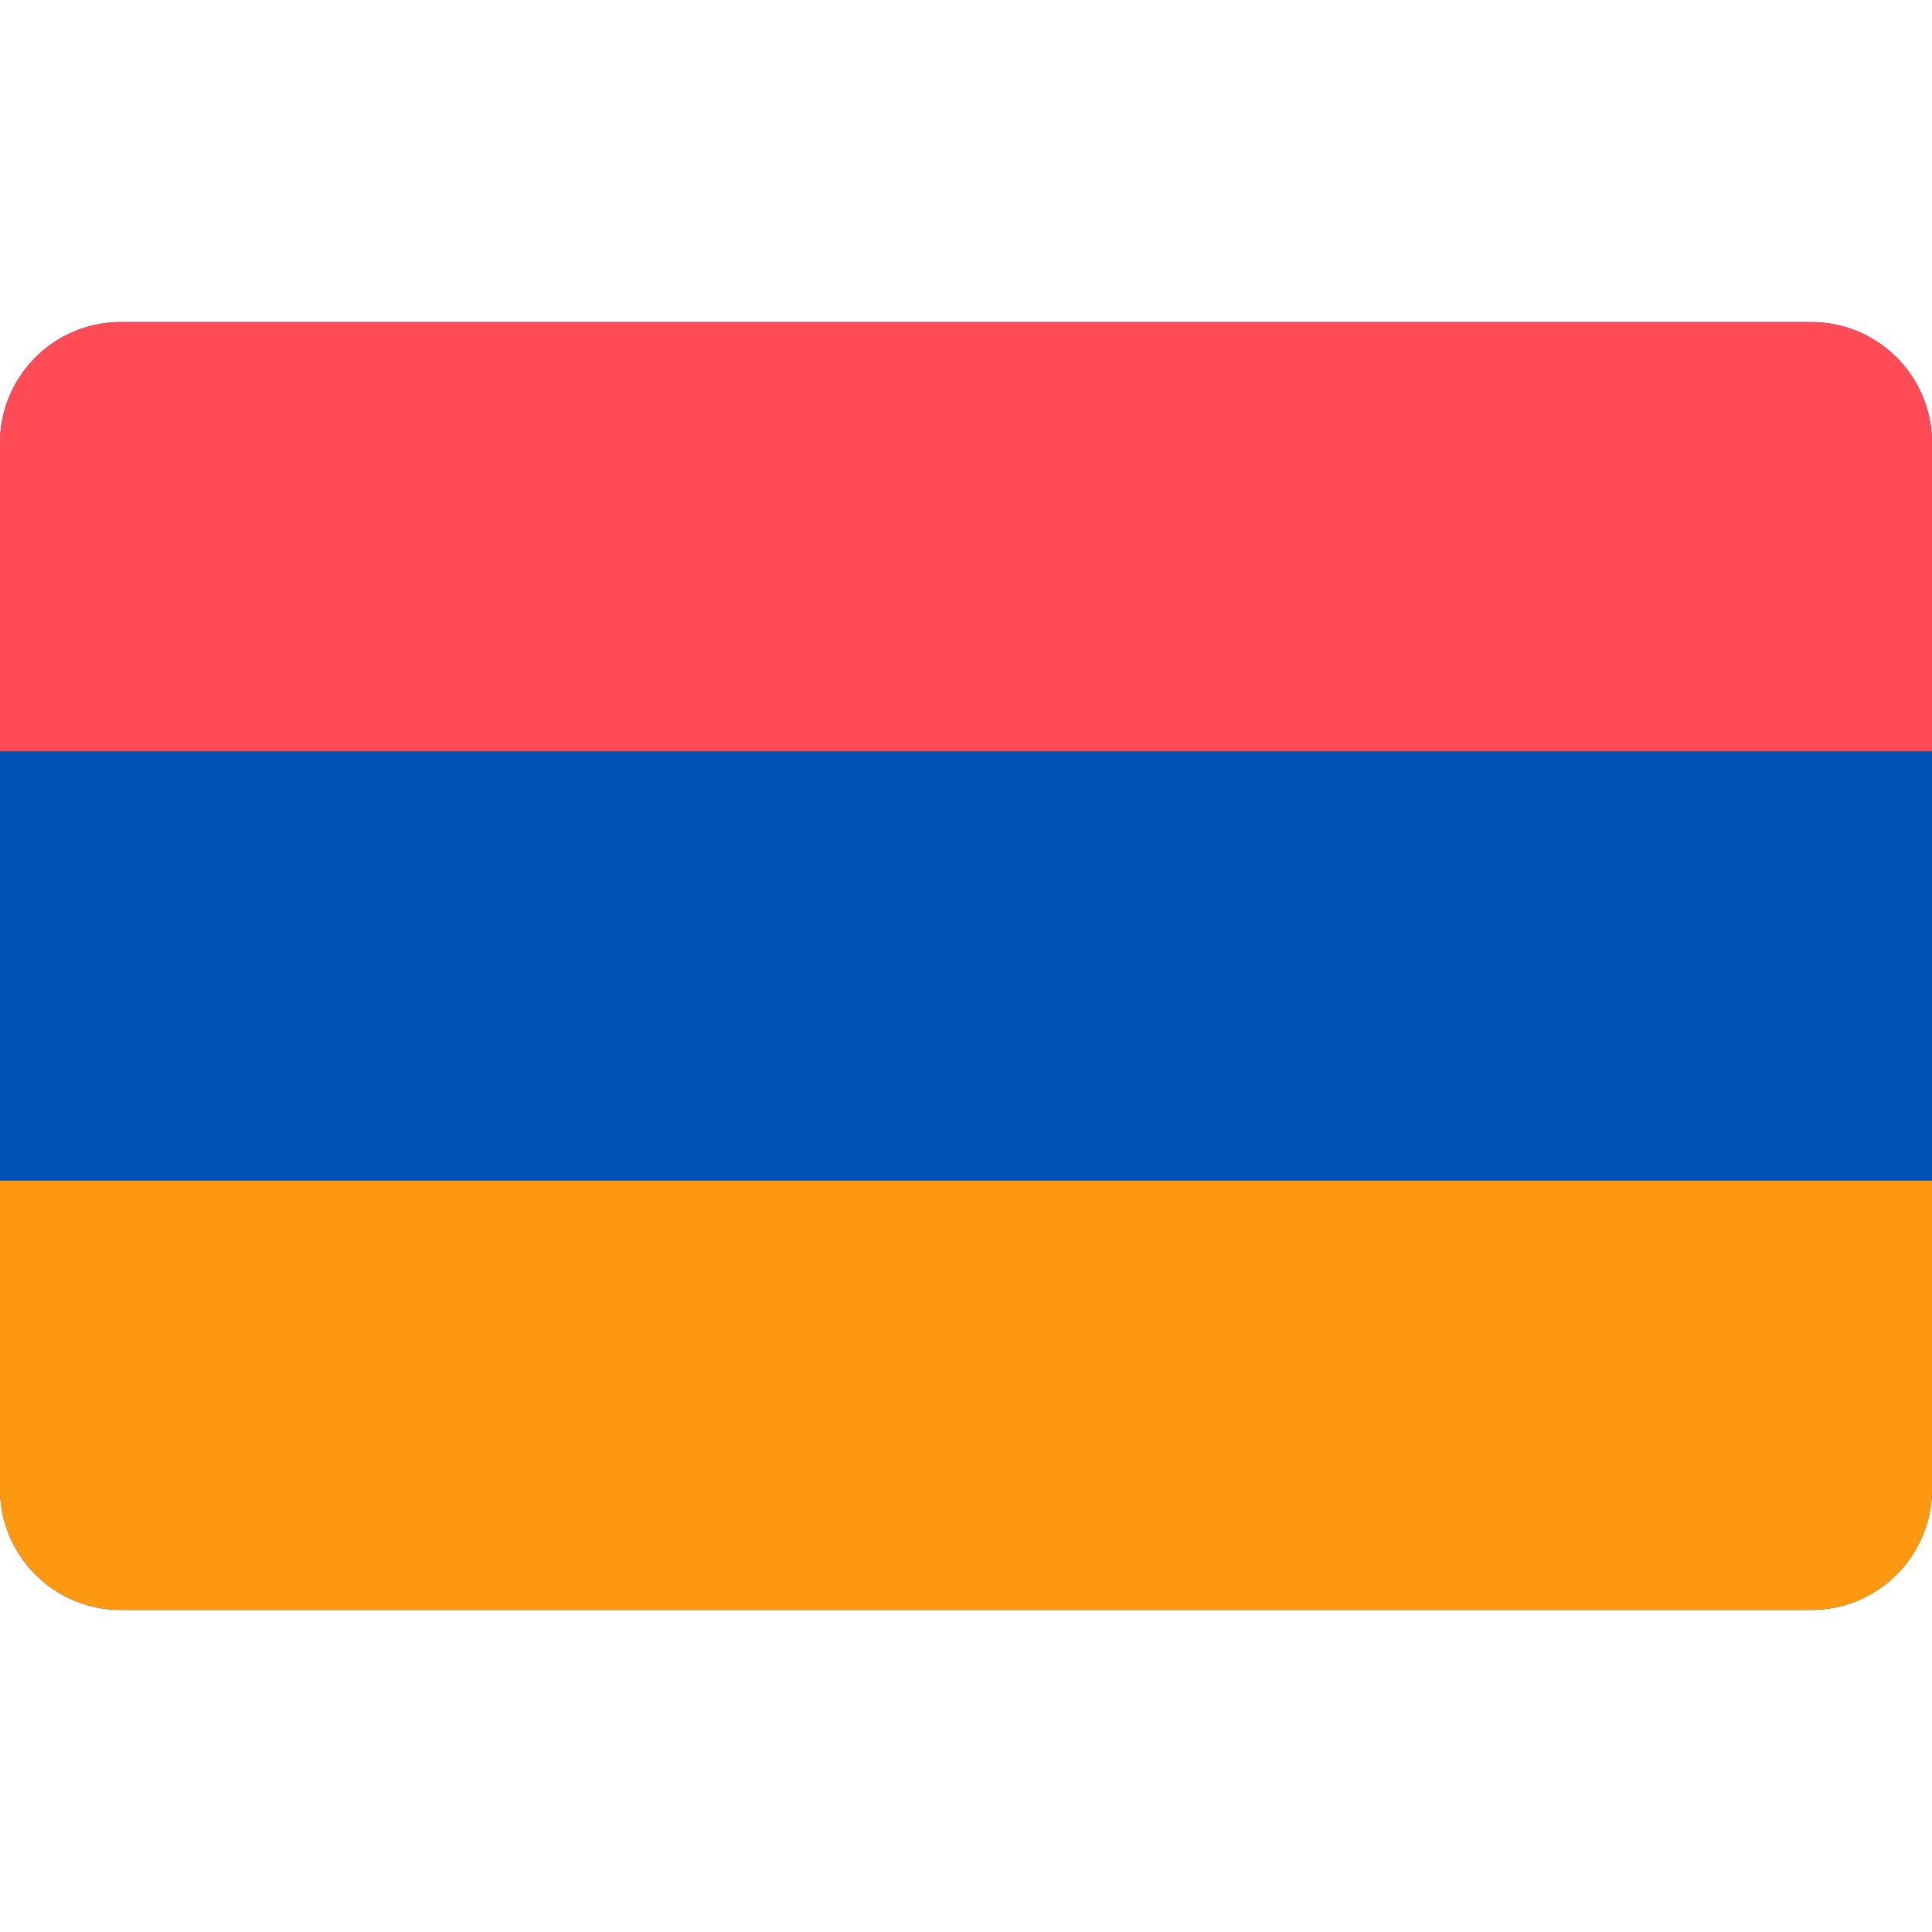
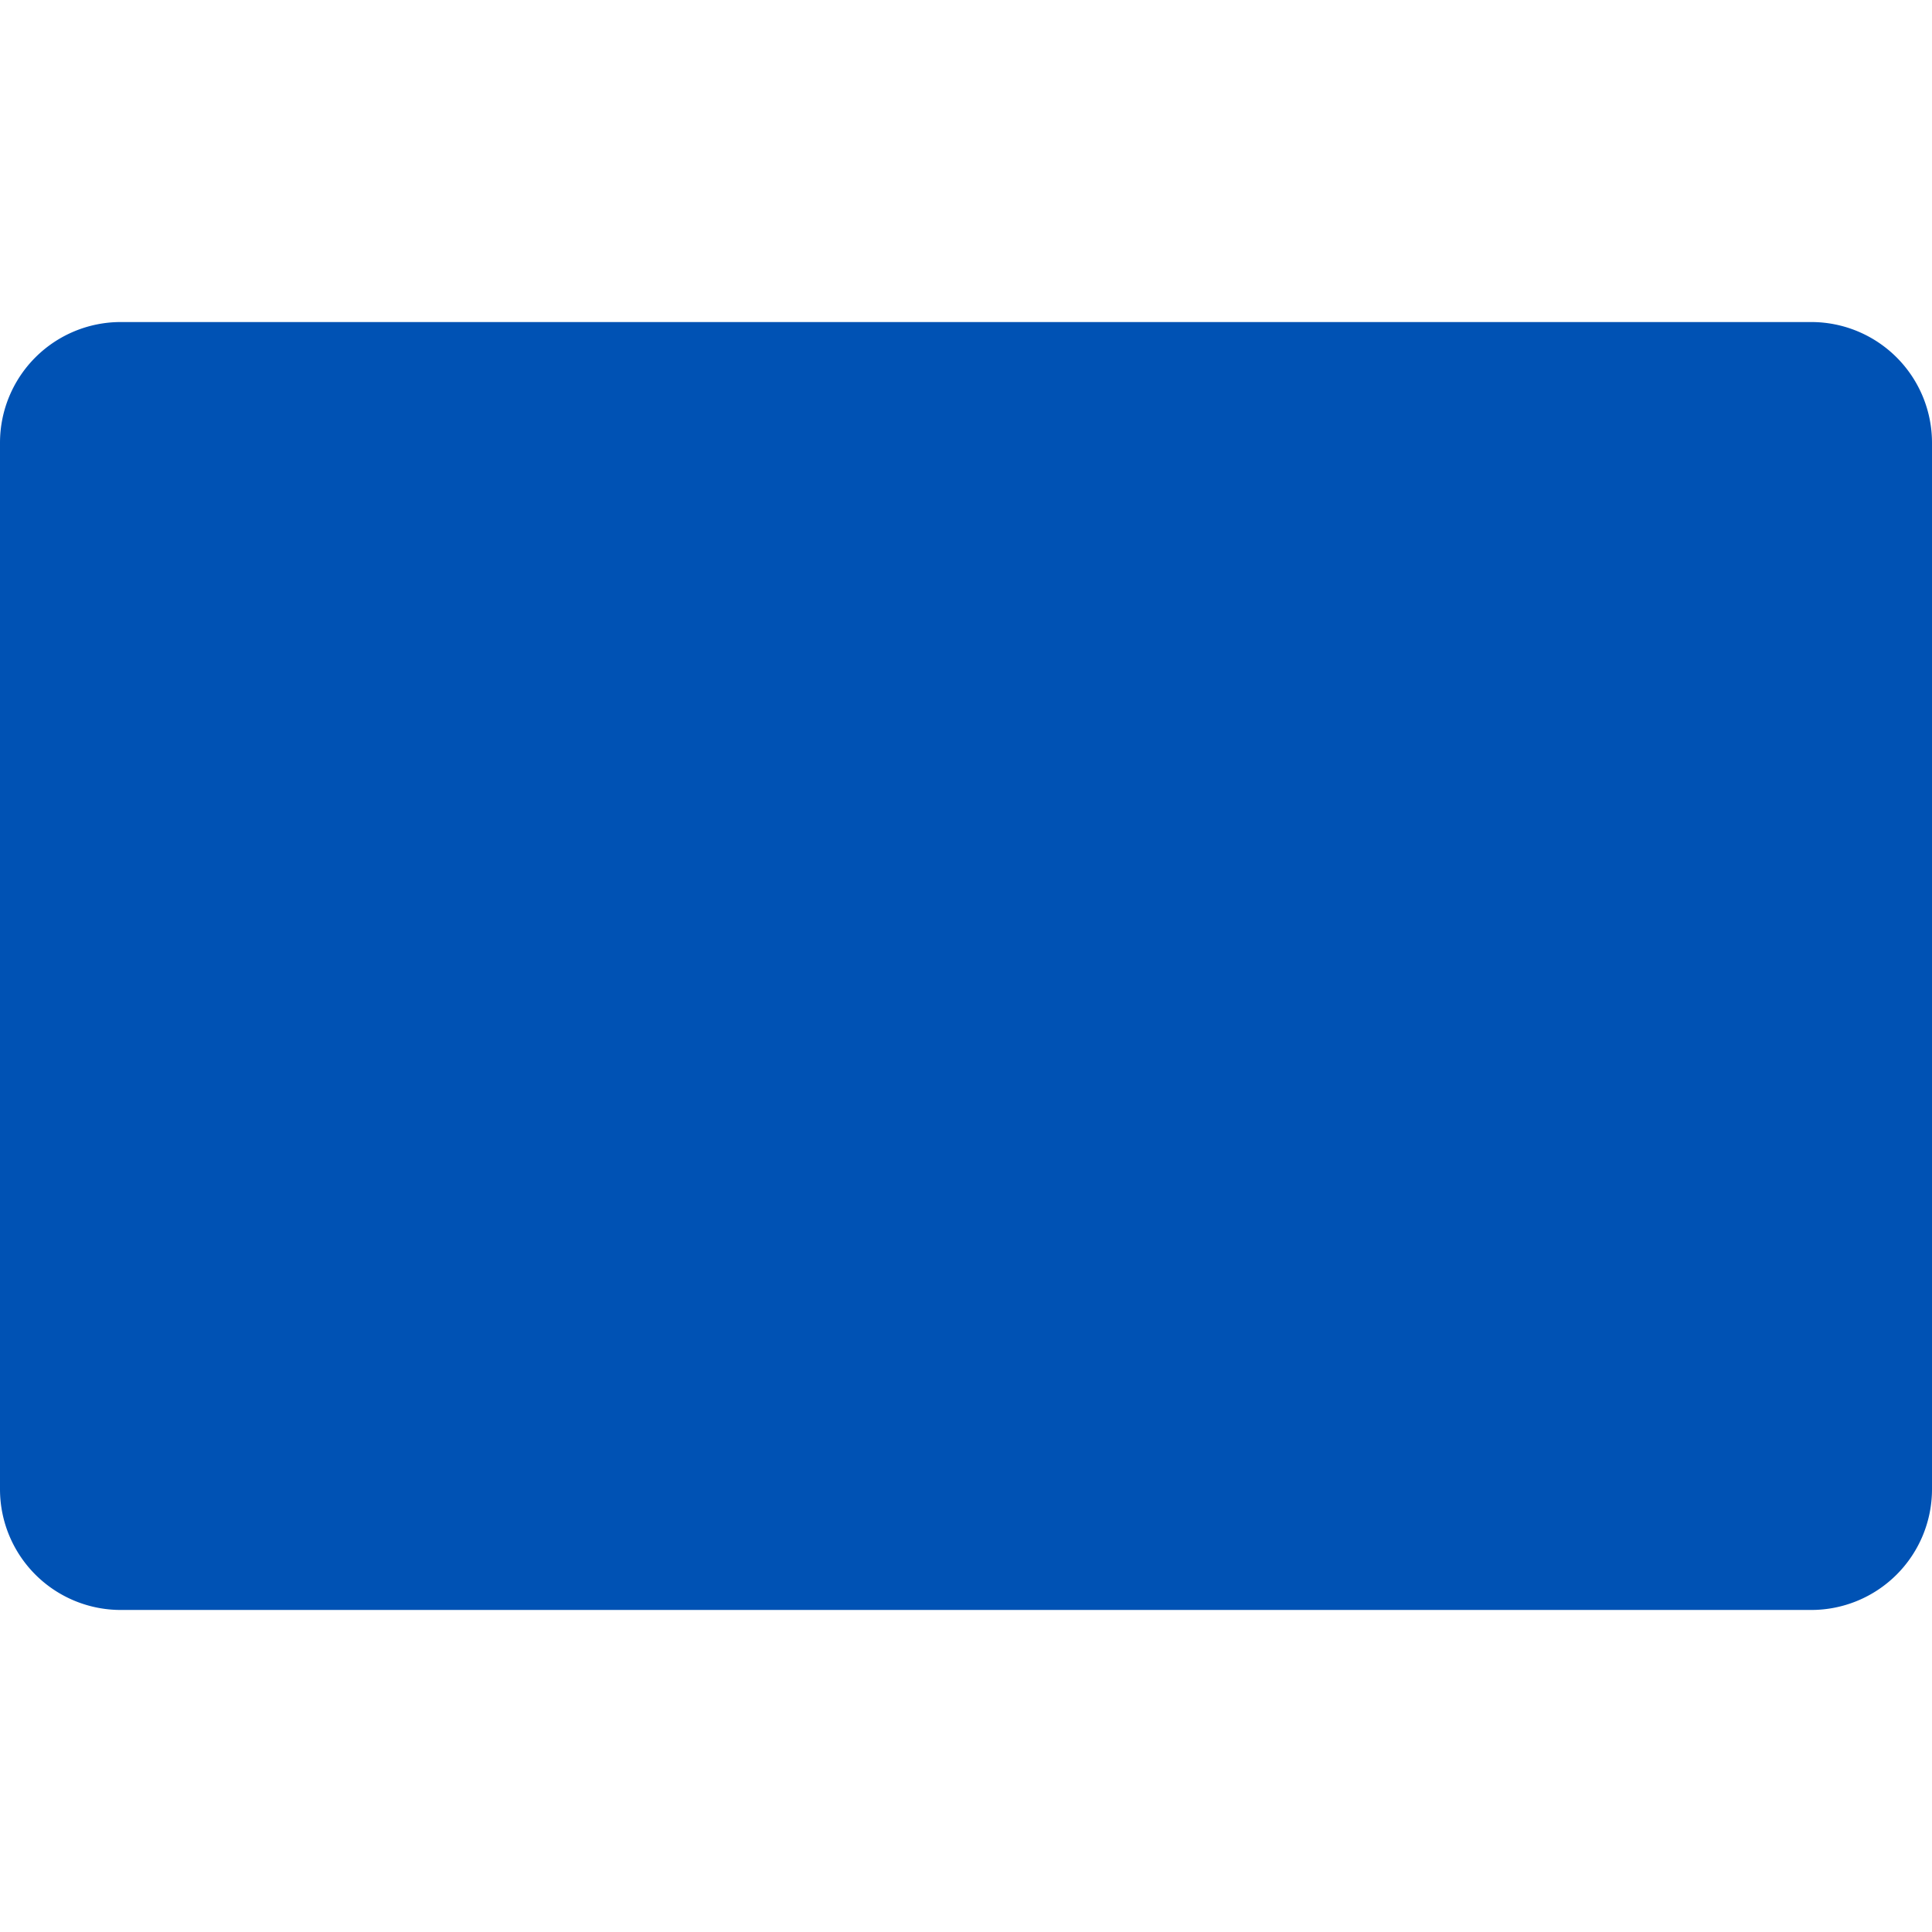
<svg xmlns="http://www.w3.org/2000/svg" width="32" height="32" fill="none">
  <path fill="#0052B4" d="M30 5.334H2a2 2 0 0 0-2 2v17.332a2 2 0 0 0 2 2h28a2 2 0 0 0 2-2V7.334a2 2 0 0 0-2-2Z" />
-   <path fill="#FF4B55" d="M30 5.334H2a2 2 0 0 0-2 2v5.11h32v-5.11a2 2 0 0 0-2-2Z" />
-   <path fill="#FF9811" d="M32 19.555H0v5.111a2 2 0 0 0 2 2h28a2 2 0 0 0 2-2v-5.11Z" />
</svg>